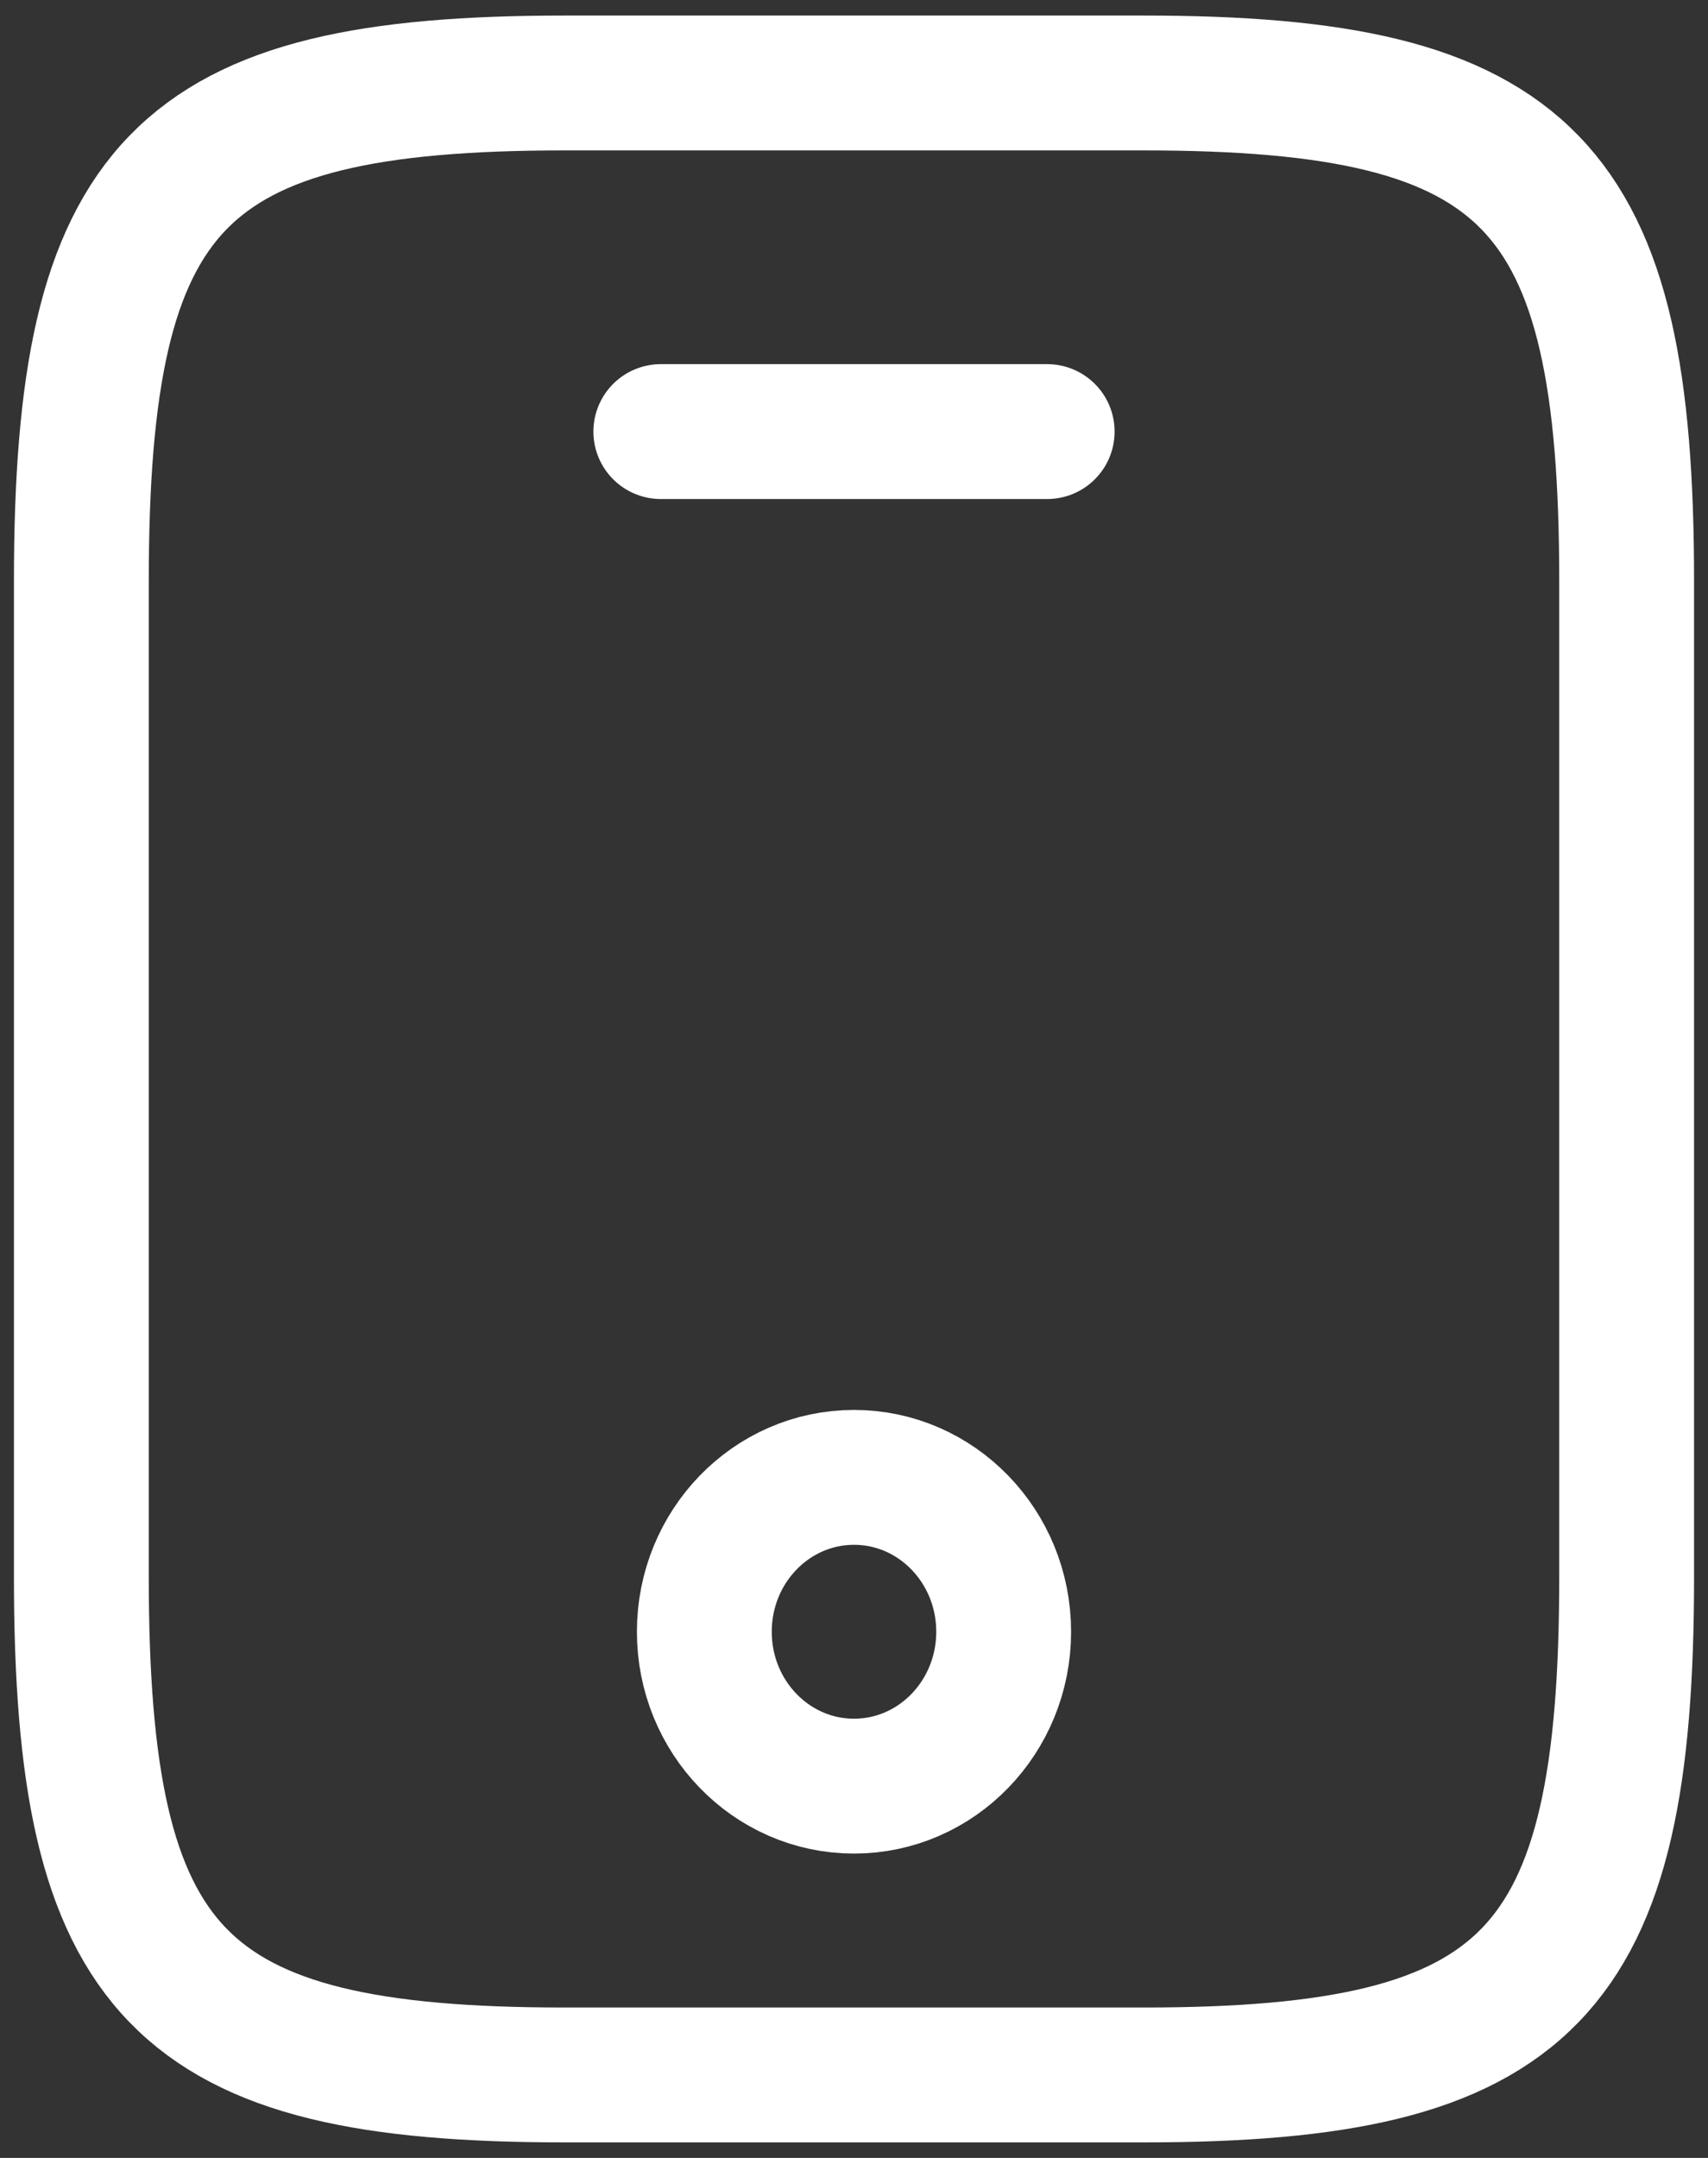
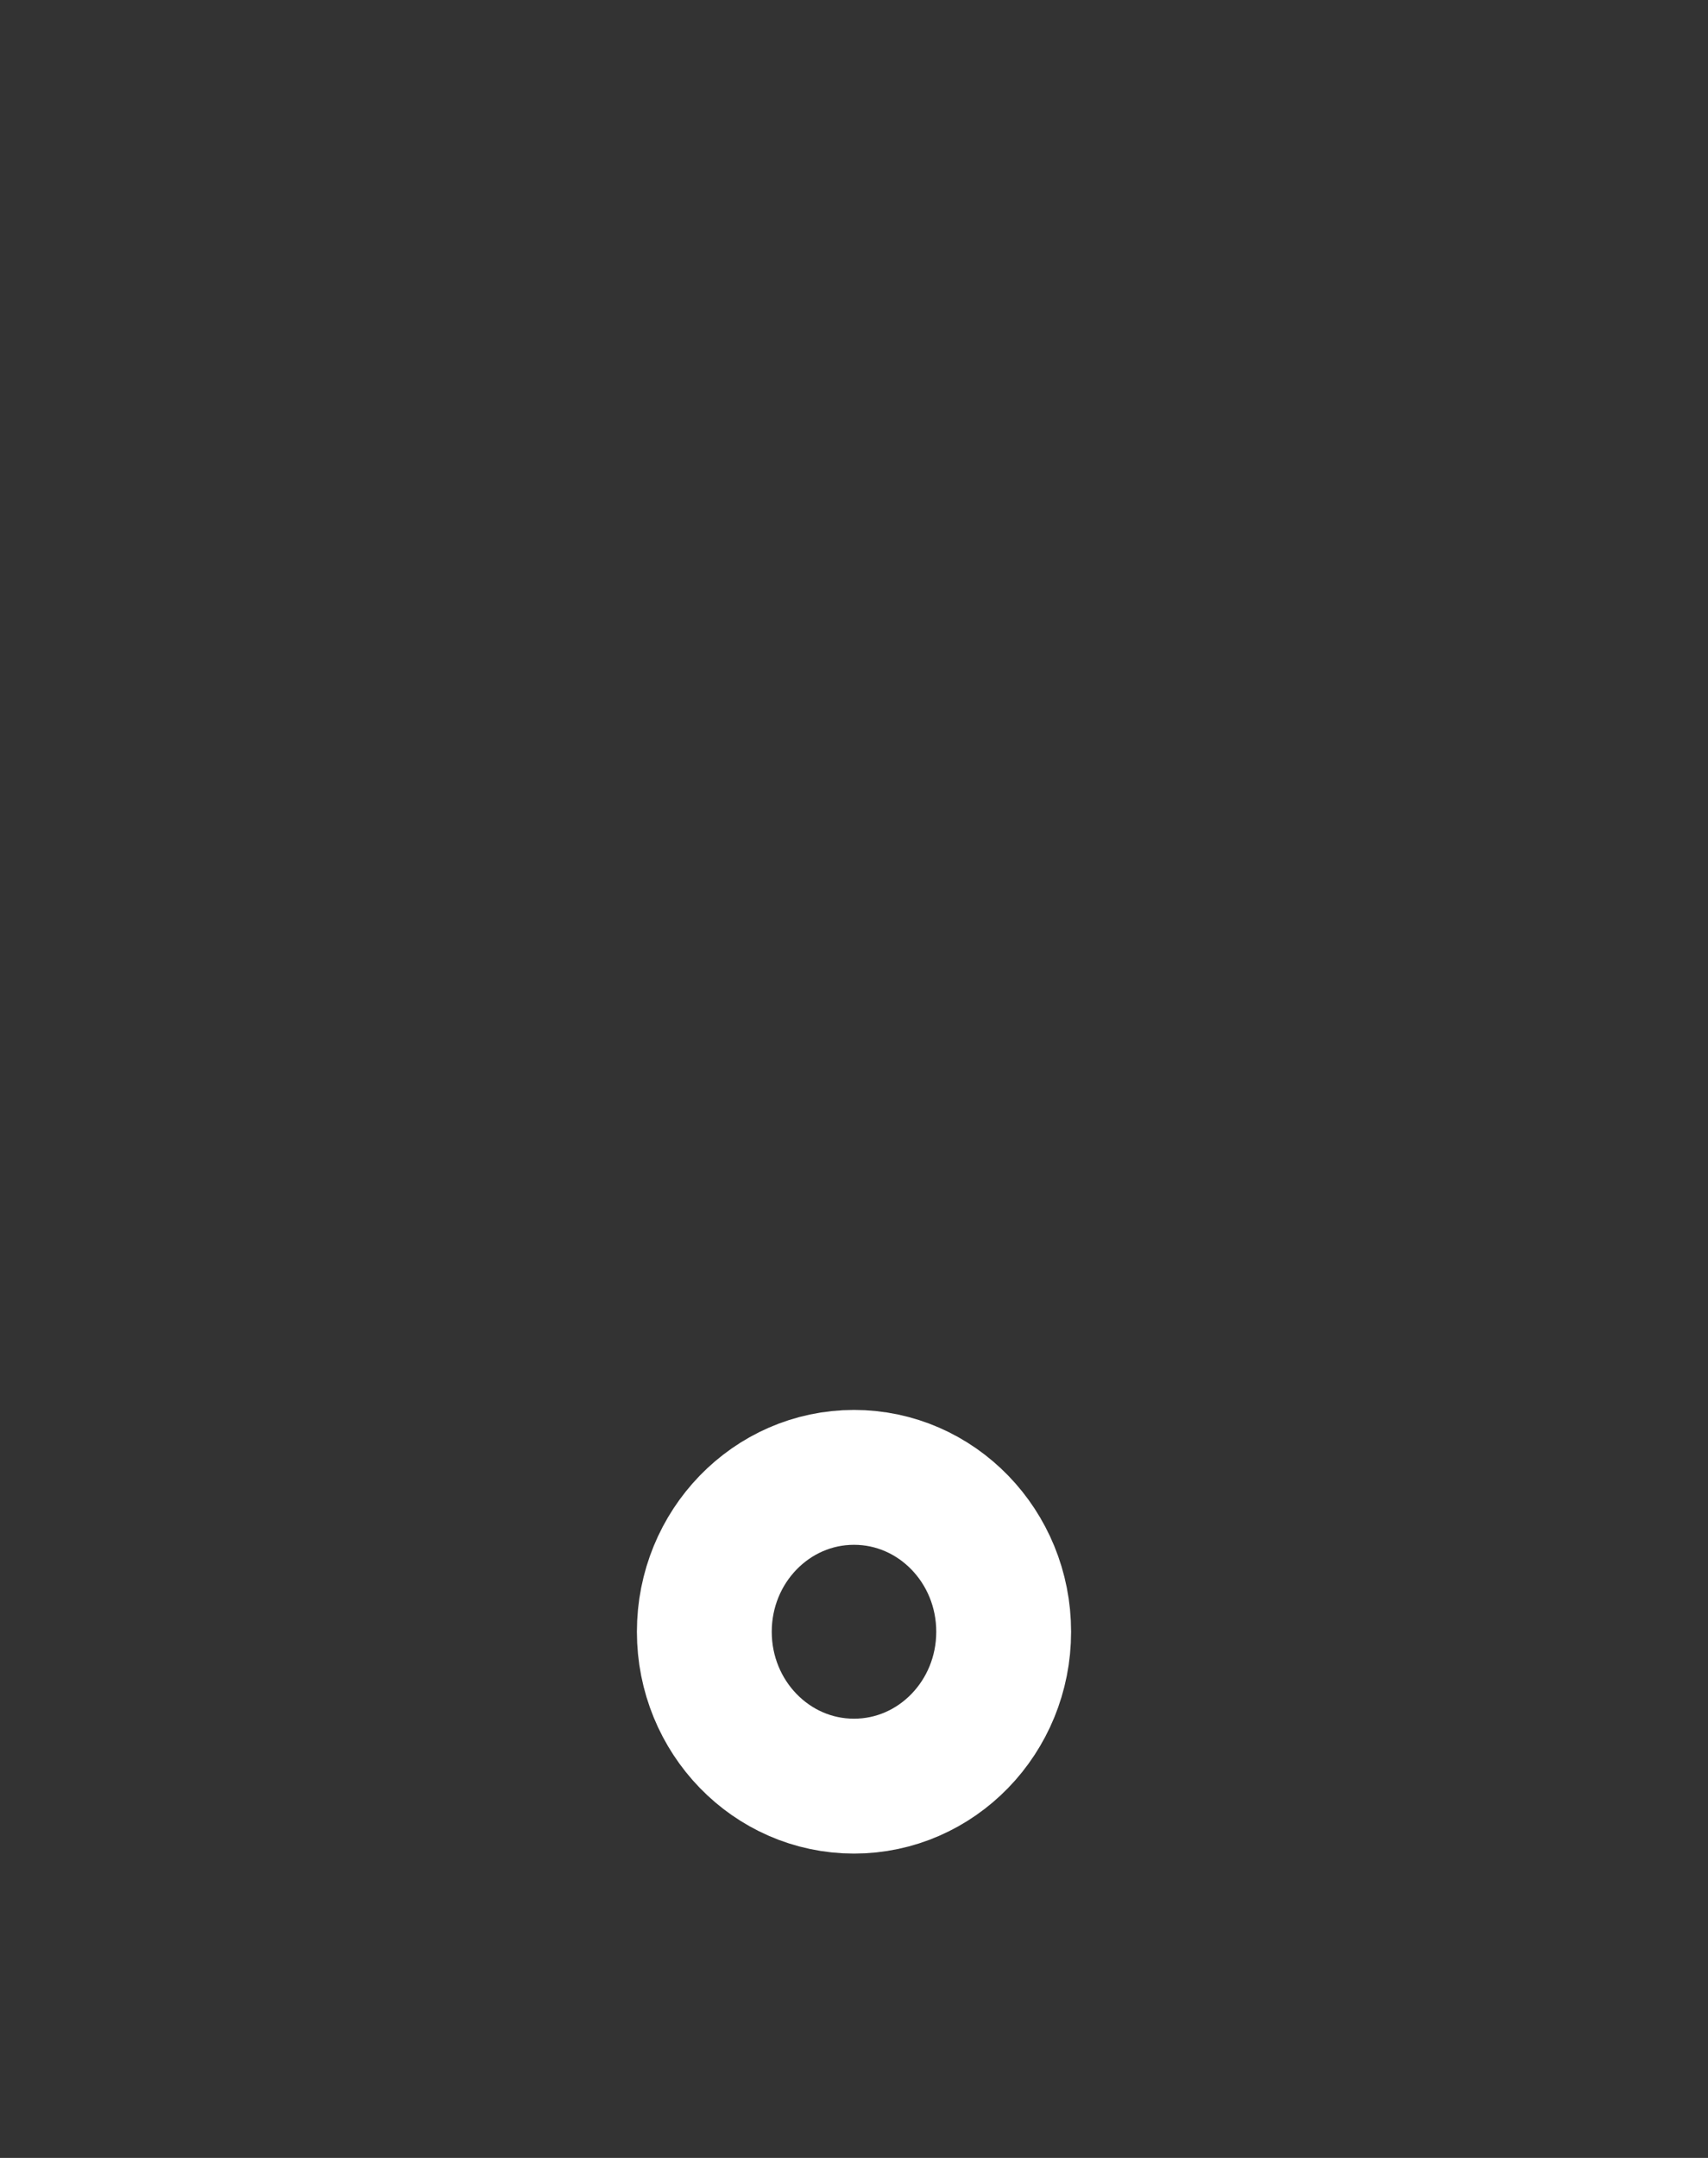
<svg xmlns="http://www.w3.org/2000/svg" width="19" height="24" viewBox="0 0 19 24" fill="none">
  <rect x="0" y="0" width="19" height="24" fill="#333333" stroke="none" />
-   <path d="M18.095 6.462V17.538C18.095 21.969 17.021 23.077 12.723 23.077H6.277C1.979 23.077 0.905 21.969 0.905 17.538V6.462C0.905 2.031 1.979 0.923 6.277 0.923H12.723C17.021 0.923 18.095 2.031 18.095 6.462Z" stroke="white" stroke-width="1.5" stroke-linecap="round" stroke-linejoin="round" />
-   <path d="M11.649 4.8H7.351" stroke="white" stroke-width="1.5" stroke-linecap="round" stroke-linejoin="round" />
  <path d="M9.5 19.865C10.42 19.865 11.165 19.096 11.165 18.148C11.165 17.2 10.42 16.431 9.5 16.431C8.58 16.431 7.835 17.2 7.835 18.148C7.835 19.096 8.58 19.865 9.5 19.865Z" stroke="white" stroke-width="1.5" stroke-linecap="round" stroke-linejoin="round" />
</svg>